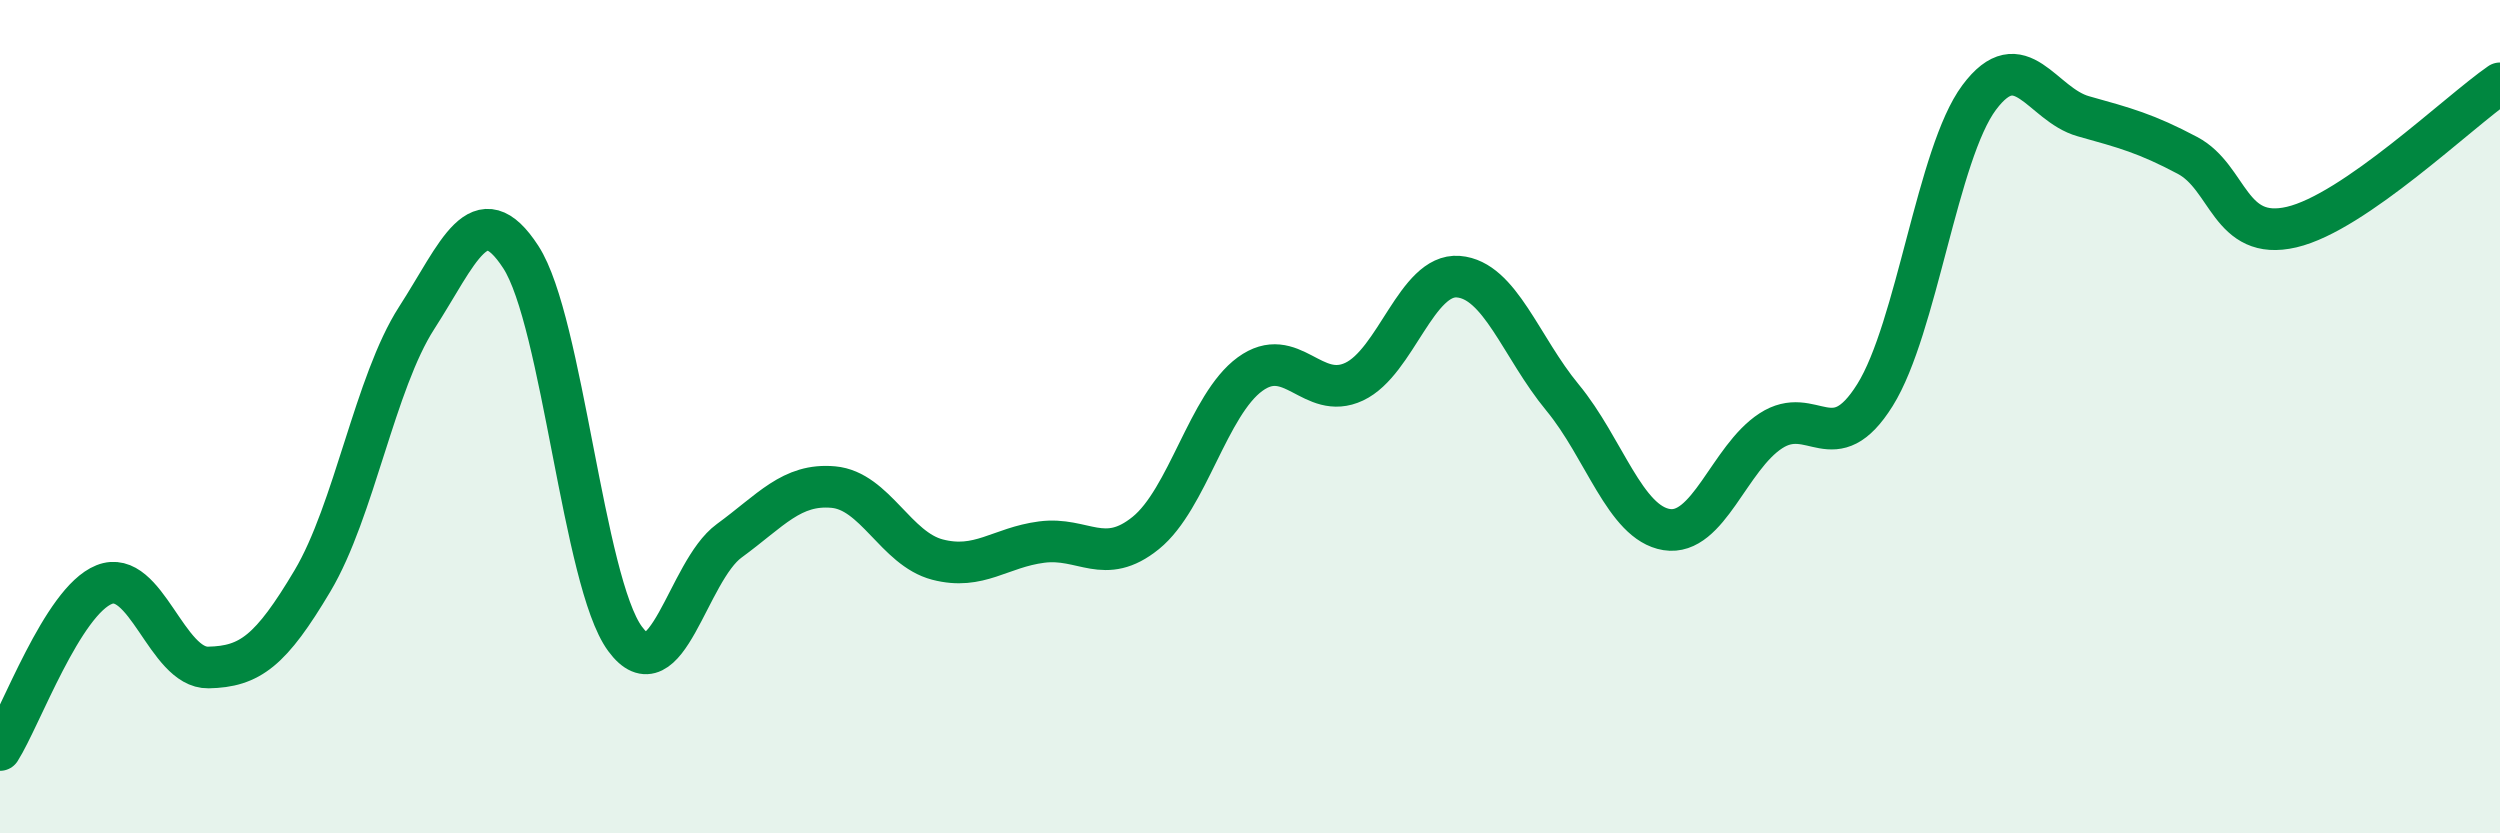
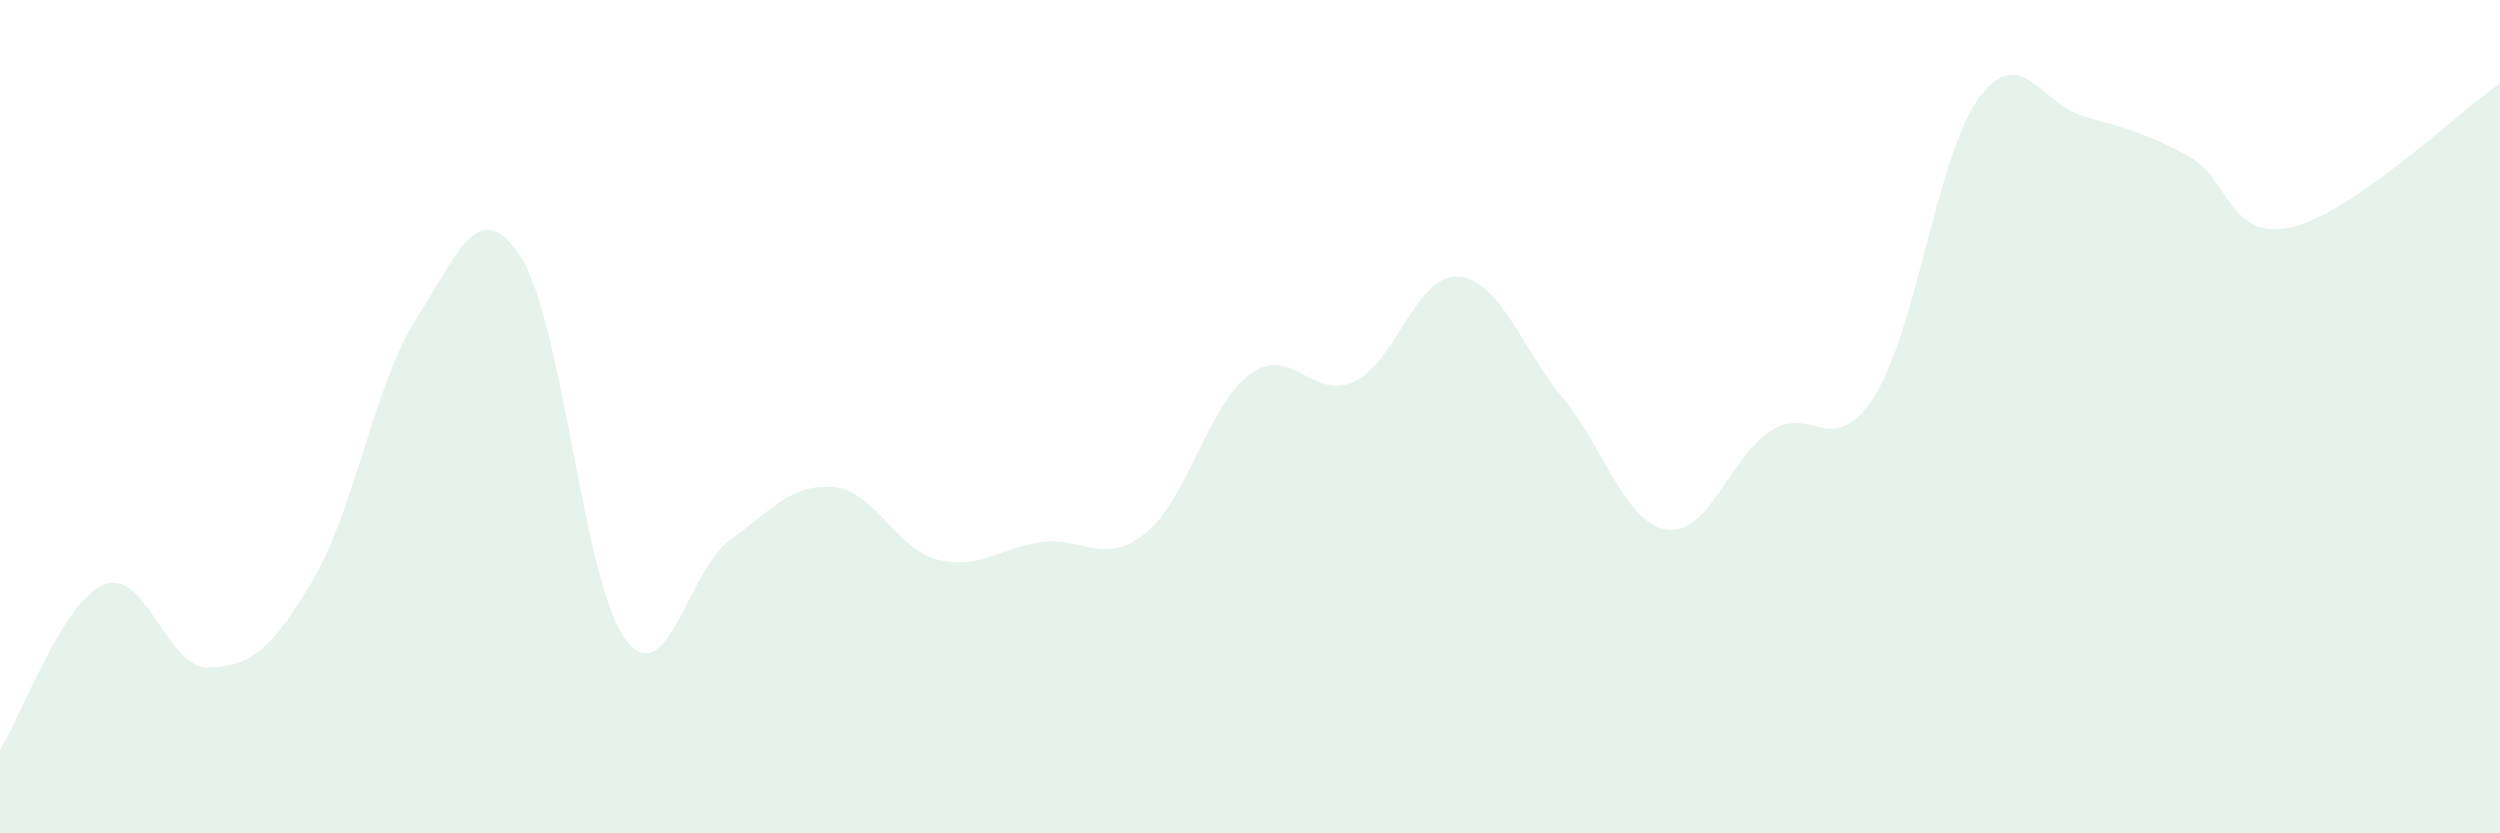
<svg xmlns="http://www.w3.org/2000/svg" width="60" height="20" viewBox="0 0 60 20">
  <path d="M 0,18 C 0.5,17.21 1.5,14.43 2.5,14.03 C 3.5,13.63 4,16.04 5,16.02 C 6,16 6.5,15.62 7.5,13.94 C 8.5,12.26 9,9.18 10,7.63 C 11,6.08 11.5,4.63 12.5,6.17 C 13.5,7.71 14,13.97 15,15.33 C 16,16.69 16.5,13.71 17.5,12.98 C 18.5,12.25 19,11.6 20,11.69 C 21,11.78 21.5,13.17 22.5,13.43 C 23.5,13.69 24,13.14 25,13.01 C 26,12.88 26.5,13.6 27.5,12.79 C 28.5,11.98 29,9.71 30,8.98 C 31,8.25 31.5,9.63 32.5,9.16 C 33.5,8.69 34,6.56 35,6.64 C 36,6.72 36.5,8.33 37.5,9.54 C 38.5,10.75 39,12.55 40,12.71 C 41,12.87 41.5,10.99 42.5,10.34 C 43.5,9.69 44,11.08 45,9.48 C 46,7.88 46.5,3.68 47.5,2.34 C 48.5,1 49,2.51 50,2.79 C 51,3.07 51.5,3.2 52.5,3.73 C 53.5,4.26 53.5,5.8 55,5.45 C 56.5,5.1 59,2.69 60,2L60 20L0 20Z" fill="#008740" opacity="0.1" stroke-linecap="round" stroke-linejoin="round" />
-   <path d="M 0,18 C 0.5,17.21 1.5,14.43 2.5,14.03 C 3.5,13.63 4,16.04 5,16.02 C 6,16 6.5,15.62 7.5,13.94 C 8.5,12.26 9,9.18 10,7.63 C 11,6.08 11.5,4.63 12.5,6.17 C 13.5,7.71 14,13.97 15,15.33 C 16,16.69 16.5,13.71 17.5,12.98 C 18.5,12.25 19,11.6 20,11.69 C 21,11.78 21.5,13.17 22.5,13.43 C 23.5,13.69 24,13.14 25,13.01 C 26,12.88 26.5,13.6 27.5,12.79 C 28.5,11.98 29,9.71 30,8.98 C 31,8.25 31.5,9.63 32.5,9.16 C 33.5,8.69 34,6.56 35,6.64 C 36,6.72 36.5,8.33 37.5,9.54 C 38.5,10.75 39,12.55 40,12.71 C 41,12.87 41.5,10.99 42.5,10.34 C 43.5,9.69 44,11.08 45,9.48 C 46,7.88 46.5,3.68 47.5,2.34 C 48.5,1 49,2.51 50,2.79 C 51,3.07 51.5,3.2 52.5,3.73 C 53.5,4.26 53.5,5.8 55,5.45 C 56.5,5.1 59,2.69 60,2" stroke="#008740" stroke-width="1" fill="none" stroke-linecap="round" stroke-linejoin="round" />
</svg>